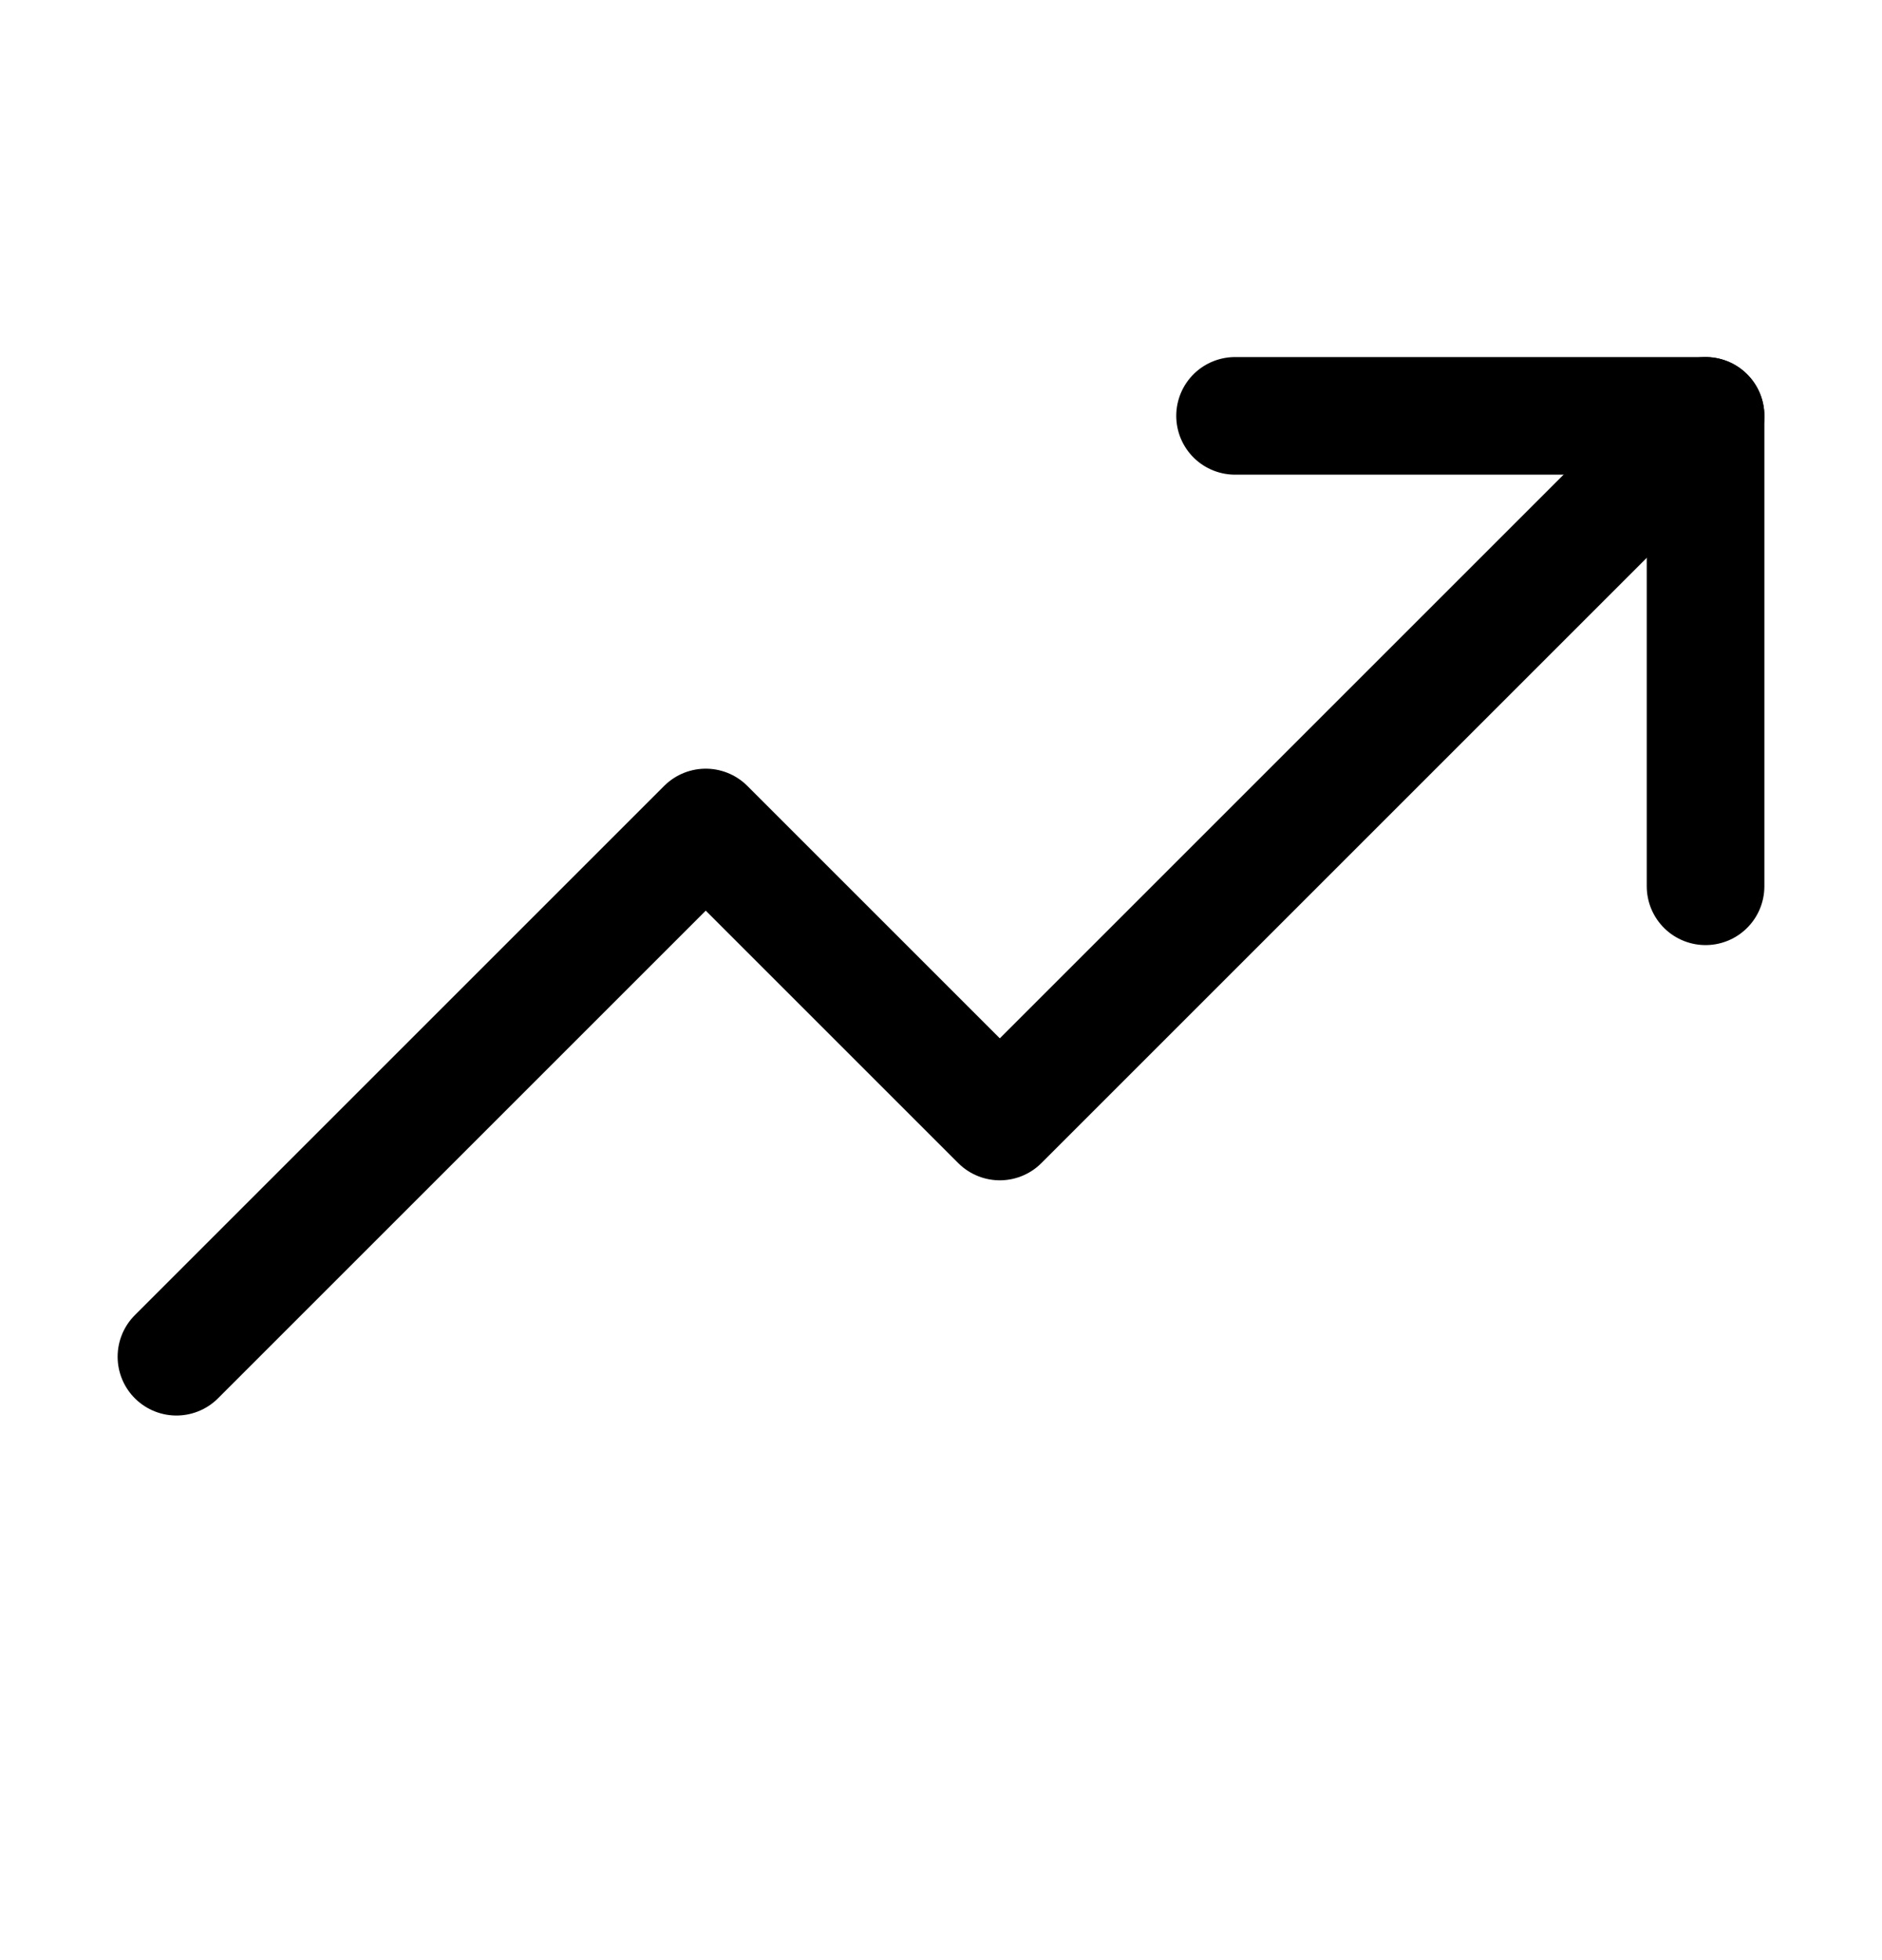
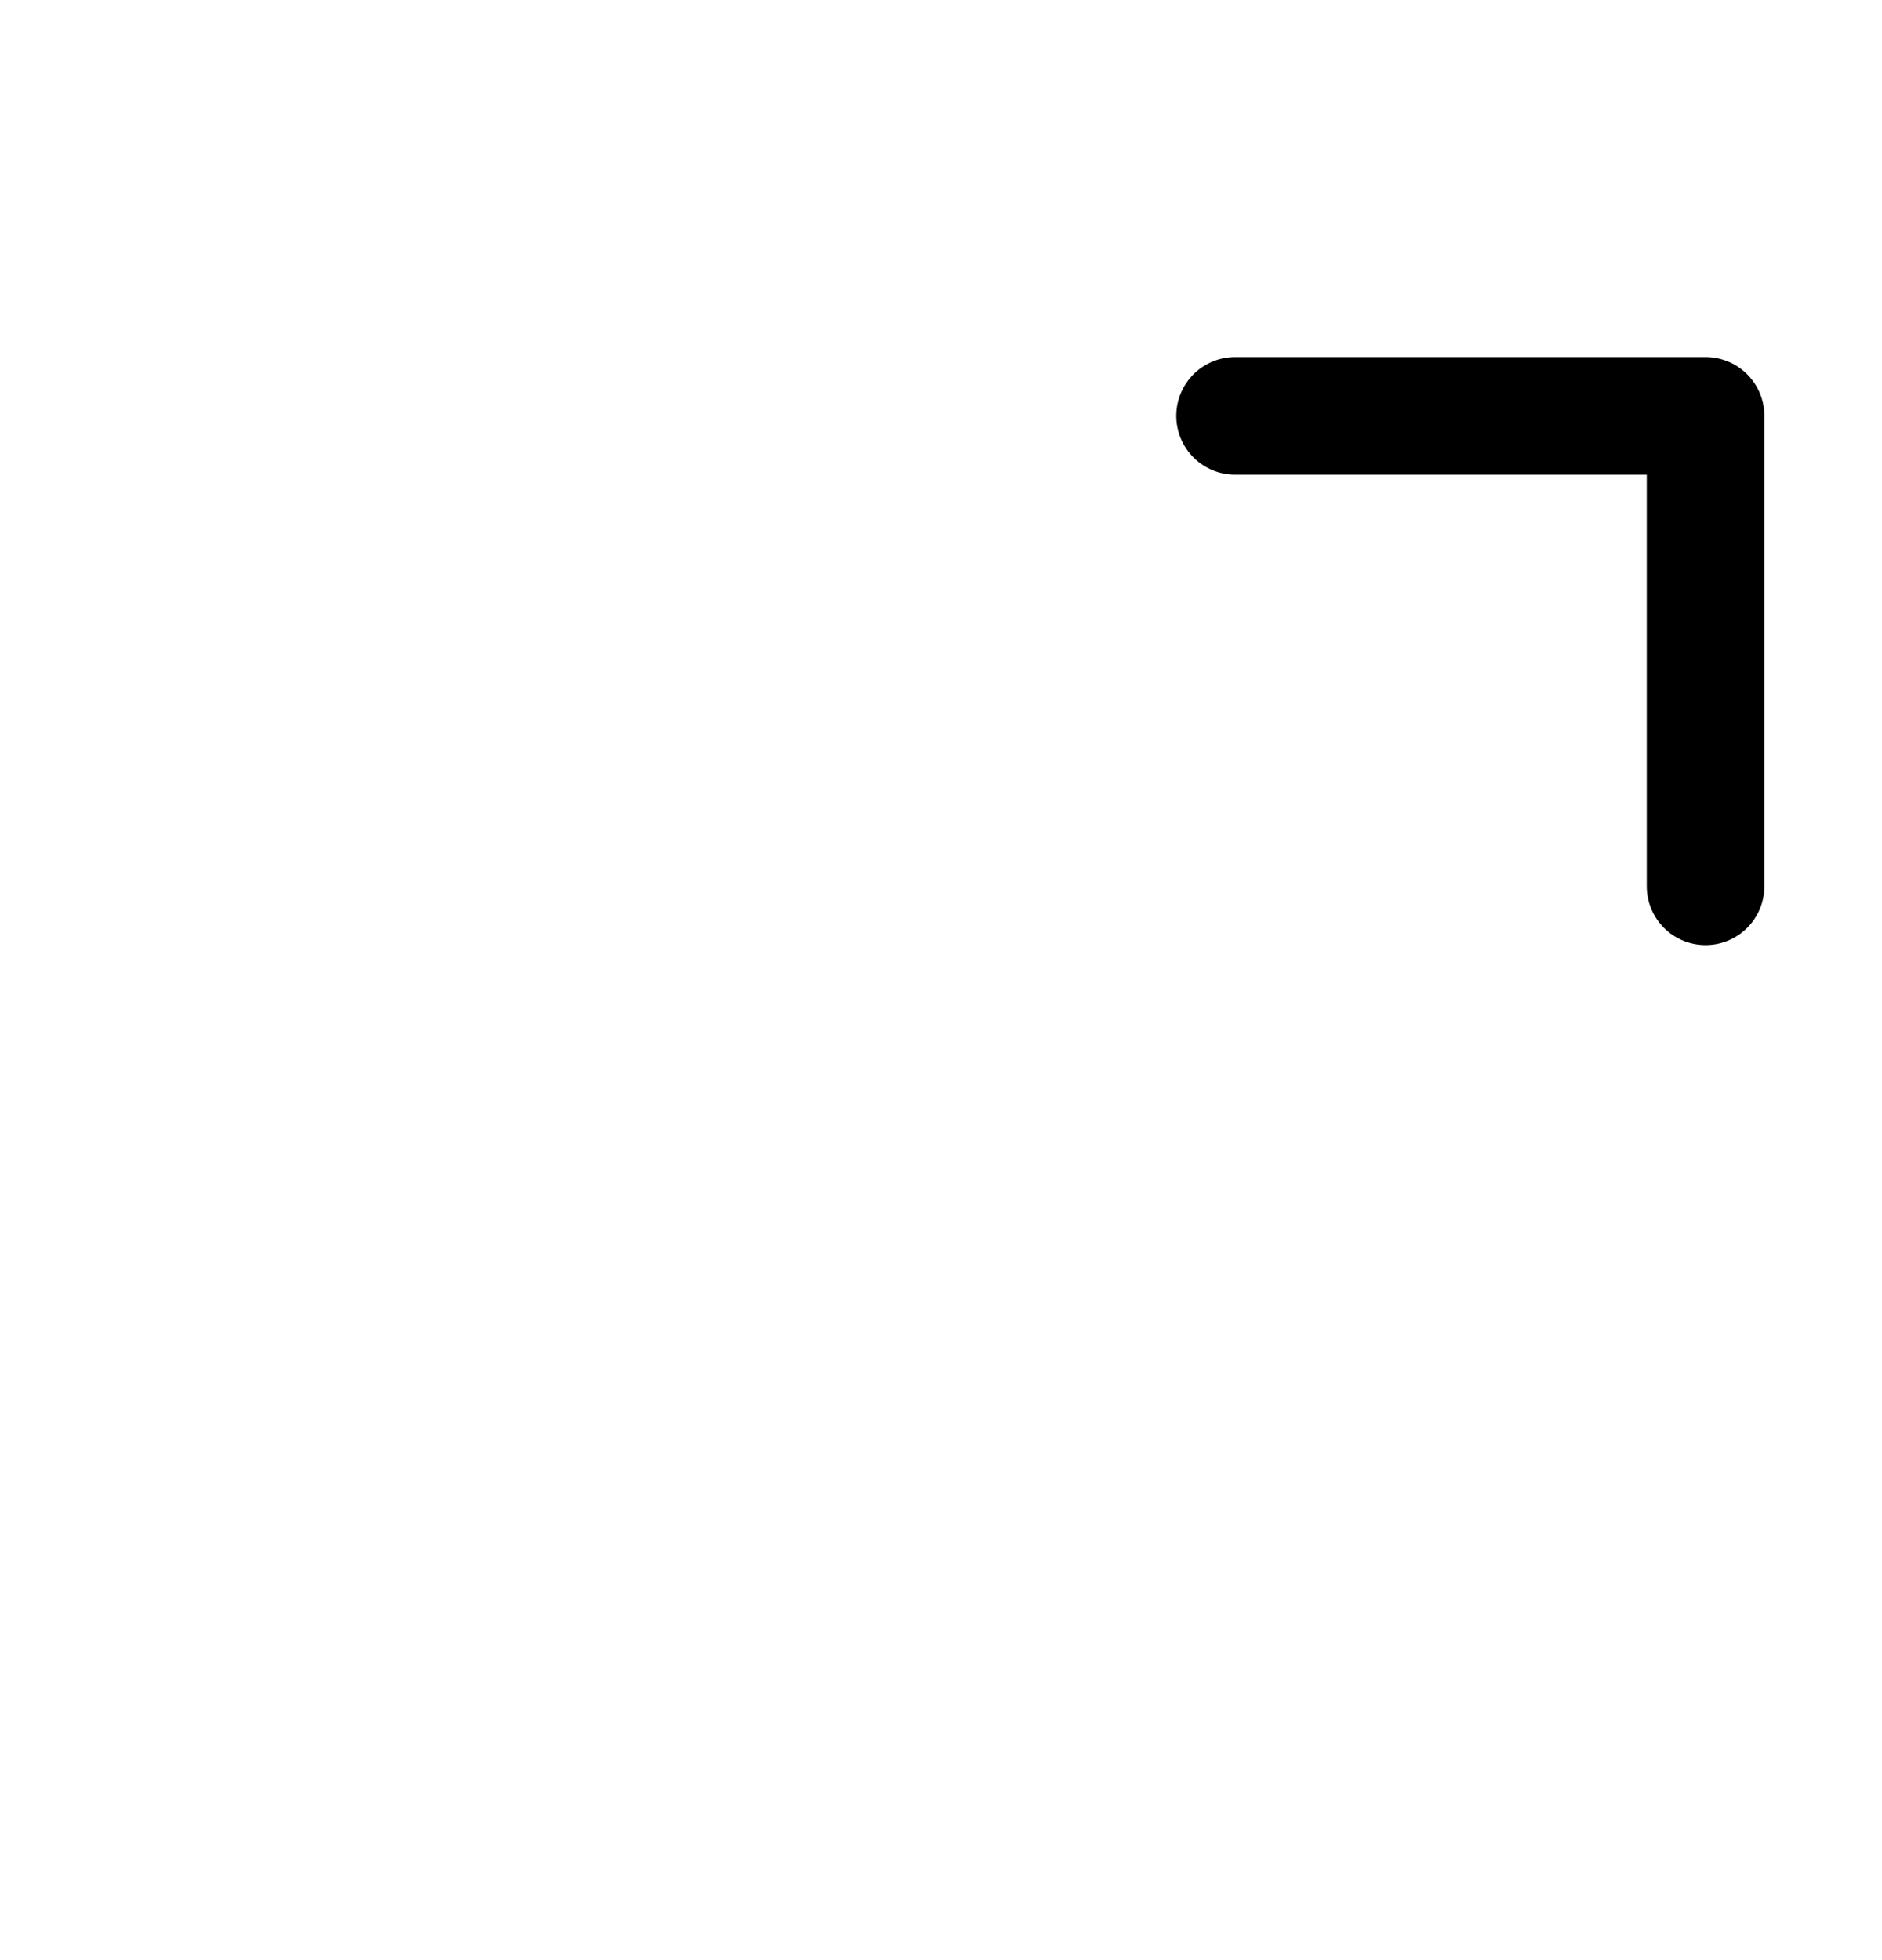
<svg xmlns="http://www.w3.org/2000/svg" width="24" height="25" viewBox="0 0 24 25" fill="none">
-   <path d="M21.75 5.304L12.75 14.304L9 10.554L2.25 17.304" stroke="black" stroke-width="1.5" stroke-linecap="round" stroke-linejoin="round" />
  <path d="M21.75 11.304V5.304H15.75" stroke="black" stroke-width="1.5" stroke-linecap="round" stroke-linejoin="round" />
</svg>